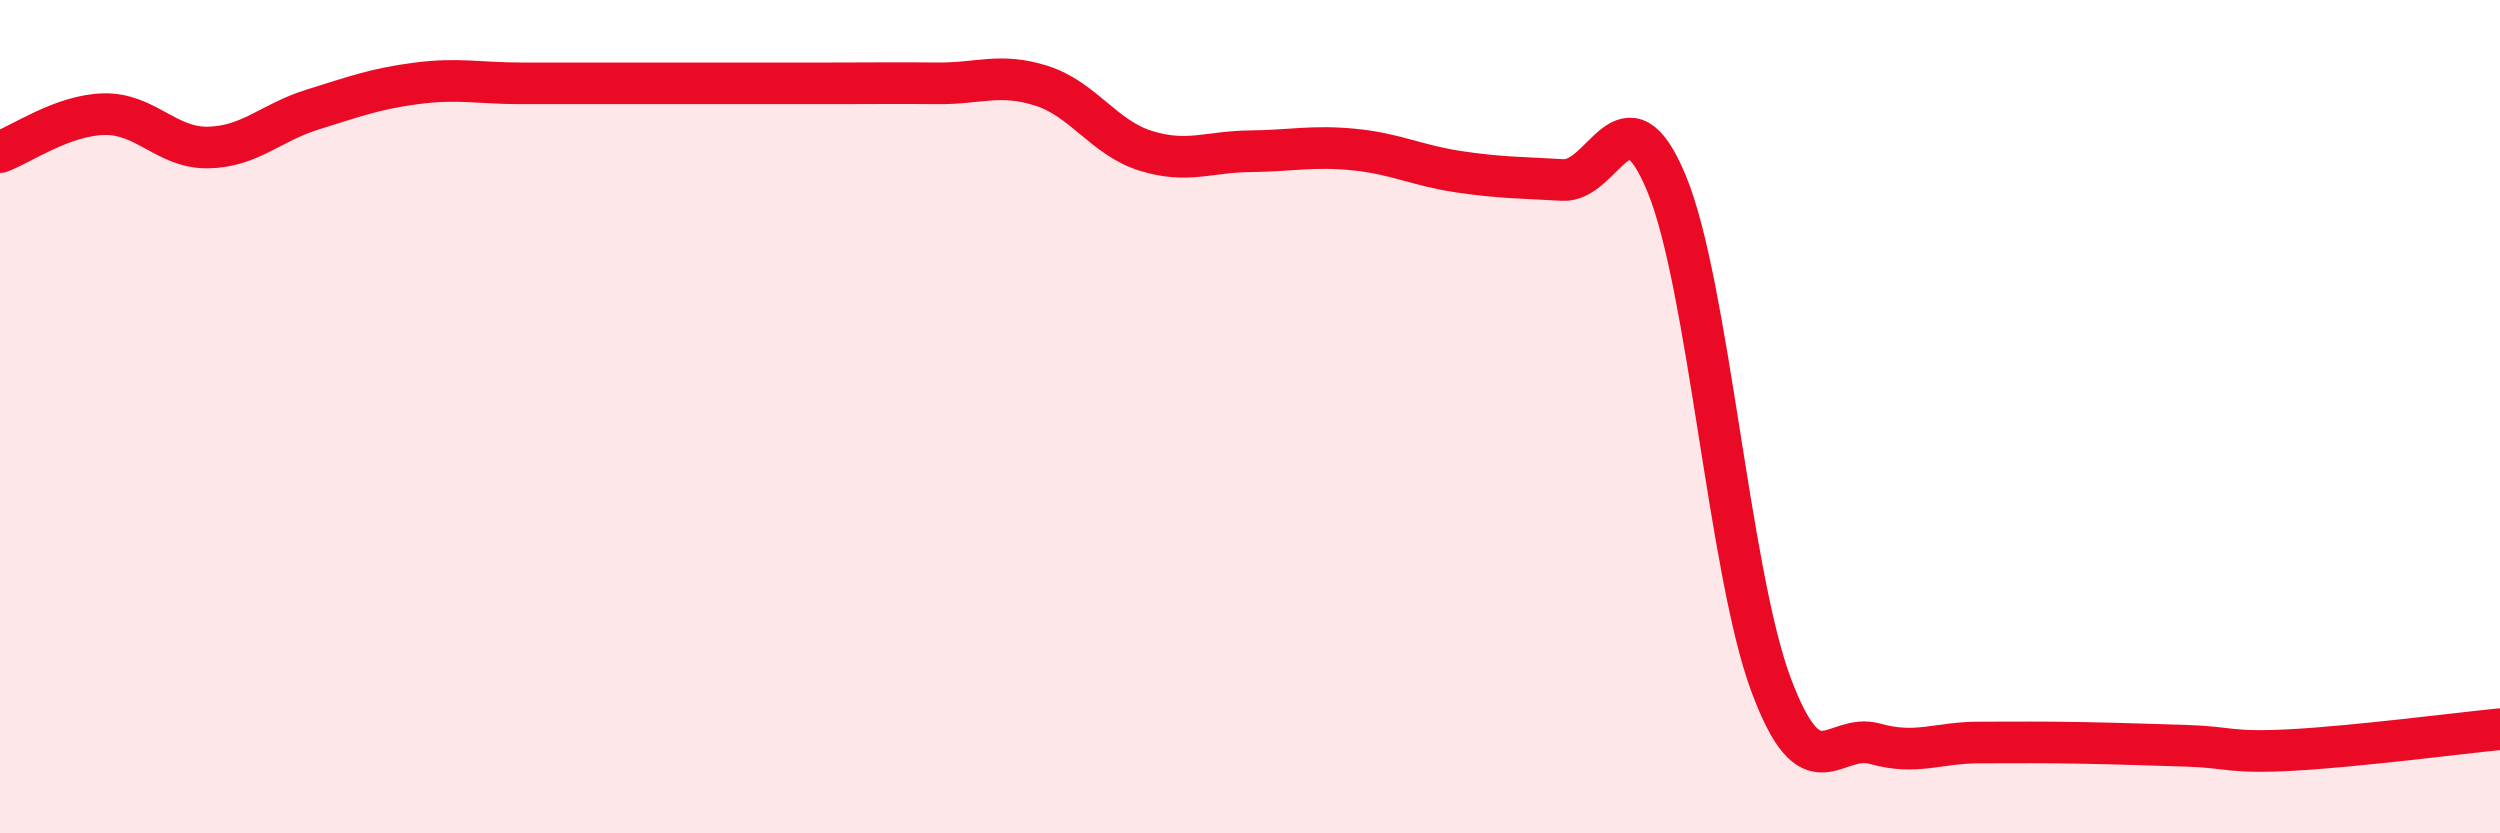
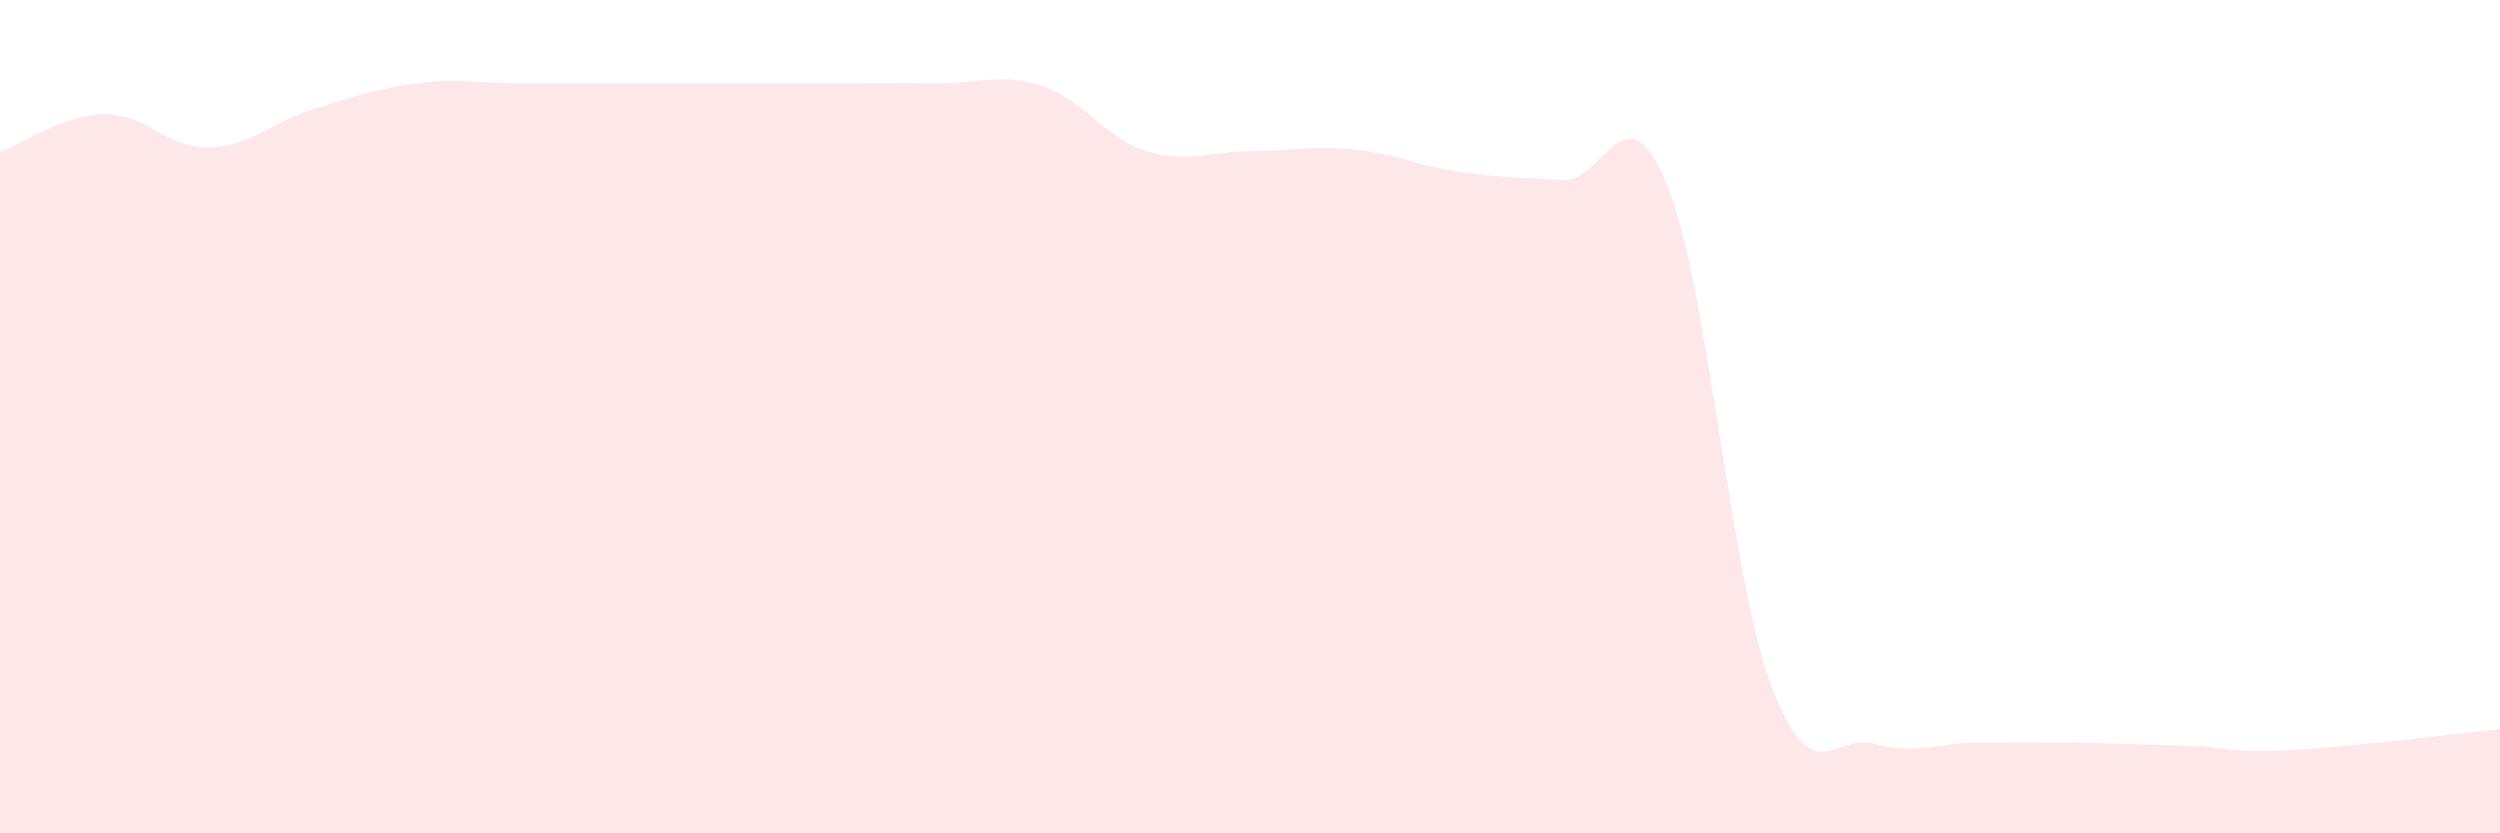
<svg xmlns="http://www.w3.org/2000/svg" width="60" height="20" viewBox="0 0 60 20">
  <path d="M 0,3.65 C 0.5,3.47 1.5,2.76 2.5,2.74 C 3.5,2.72 4,3.56 5,3.54 C 6,3.52 6.5,2.94 7.5,2.63 C 8.5,2.32 9,2.13 10,2 C 11,1.87 11.5,2 12.5,2 C 13.5,2 14,2 15,2 C 16,2 16.5,2 17.5,2 C 18.5,2 19,2 20,2 C 21,2 21.5,1.99 22.5,2 C 23.5,2.01 24,1.74 25,2.06 C 26,2.38 26.5,3.31 27.5,3.62 C 28.5,3.93 29,3.64 30,3.63 C 31,3.62 31.5,3.49 32.5,3.59 C 33.5,3.69 34,3.97 35,4.12 C 36,4.27 36.5,4.26 37.5,4.32 C 38.5,4.38 39,1.99 40,4.41 C 41,6.83 41.5,13.73 42.5,16.42 C 43.5,19.11 44,17.57 45,17.85 C 46,18.13 46.5,17.82 47.5,17.82 C 48.5,17.82 49,17.81 50,17.83 C 51,17.85 51.5,17.87 52.5,17.9 C 53.5,17.93 53.5,18.08 55,18 C 56.5,17.92 59,17.6 60,17.5L60 20L0 20Z" fill="#EB0A25" opacity="0.1" stroke-linecap="round" stroke-linejoin="round" />
-   <path d="M 0,3.65 C 0.5,3.47 1.5,2.76 2.5,2.74 C 3.5,2.72 4,3.56 5,3.54 C 6,3.52 6.5,2.94 7.5,2.63 C 8.5,2.32 9,2.13 10,2 C 11,1.87 11.5,2 12.5,2 C 13.5,2 14,2 15,2 C 16,2 16.5,2 17.5,2 C 18.5,2 19,2 20,2 C 21,2 21.5,1.99 22.5,2 C 23.5,2.01 24,1.74 25,2.06 C 26,2.38 26.5,3.31 27.5,3.62 C 28.5,3.93 29,3.64 30,3.63 C 31,3.62 31.5,3.49 32.5,3.59 C 33.5,3.69 34,3.97 35,4.12 C 36,4.27 36.5,4.26 37.5,4.32 C 38.5,4.38 39,1.99 40,4.41 C 41,6.83 41.5,13.73 42.5,16.42 C 43.5,19.11 44,17.57 45,17.85 C 46,18.13 46.5,17.82 47.5,17.82 C 48.5,17.82 49,17.81 50,17.83 C 51,17.85 51.5,17.87 52.5,17.9 C 53.5,17.93 53.5,18.08 55,18 C 56.5,17.92 59,17.6 60,17.5" stroke="#EB0A25" stroke-width="1" fill="none" stroke-linecap="round" stroke-linejoin="round" />
</svg>